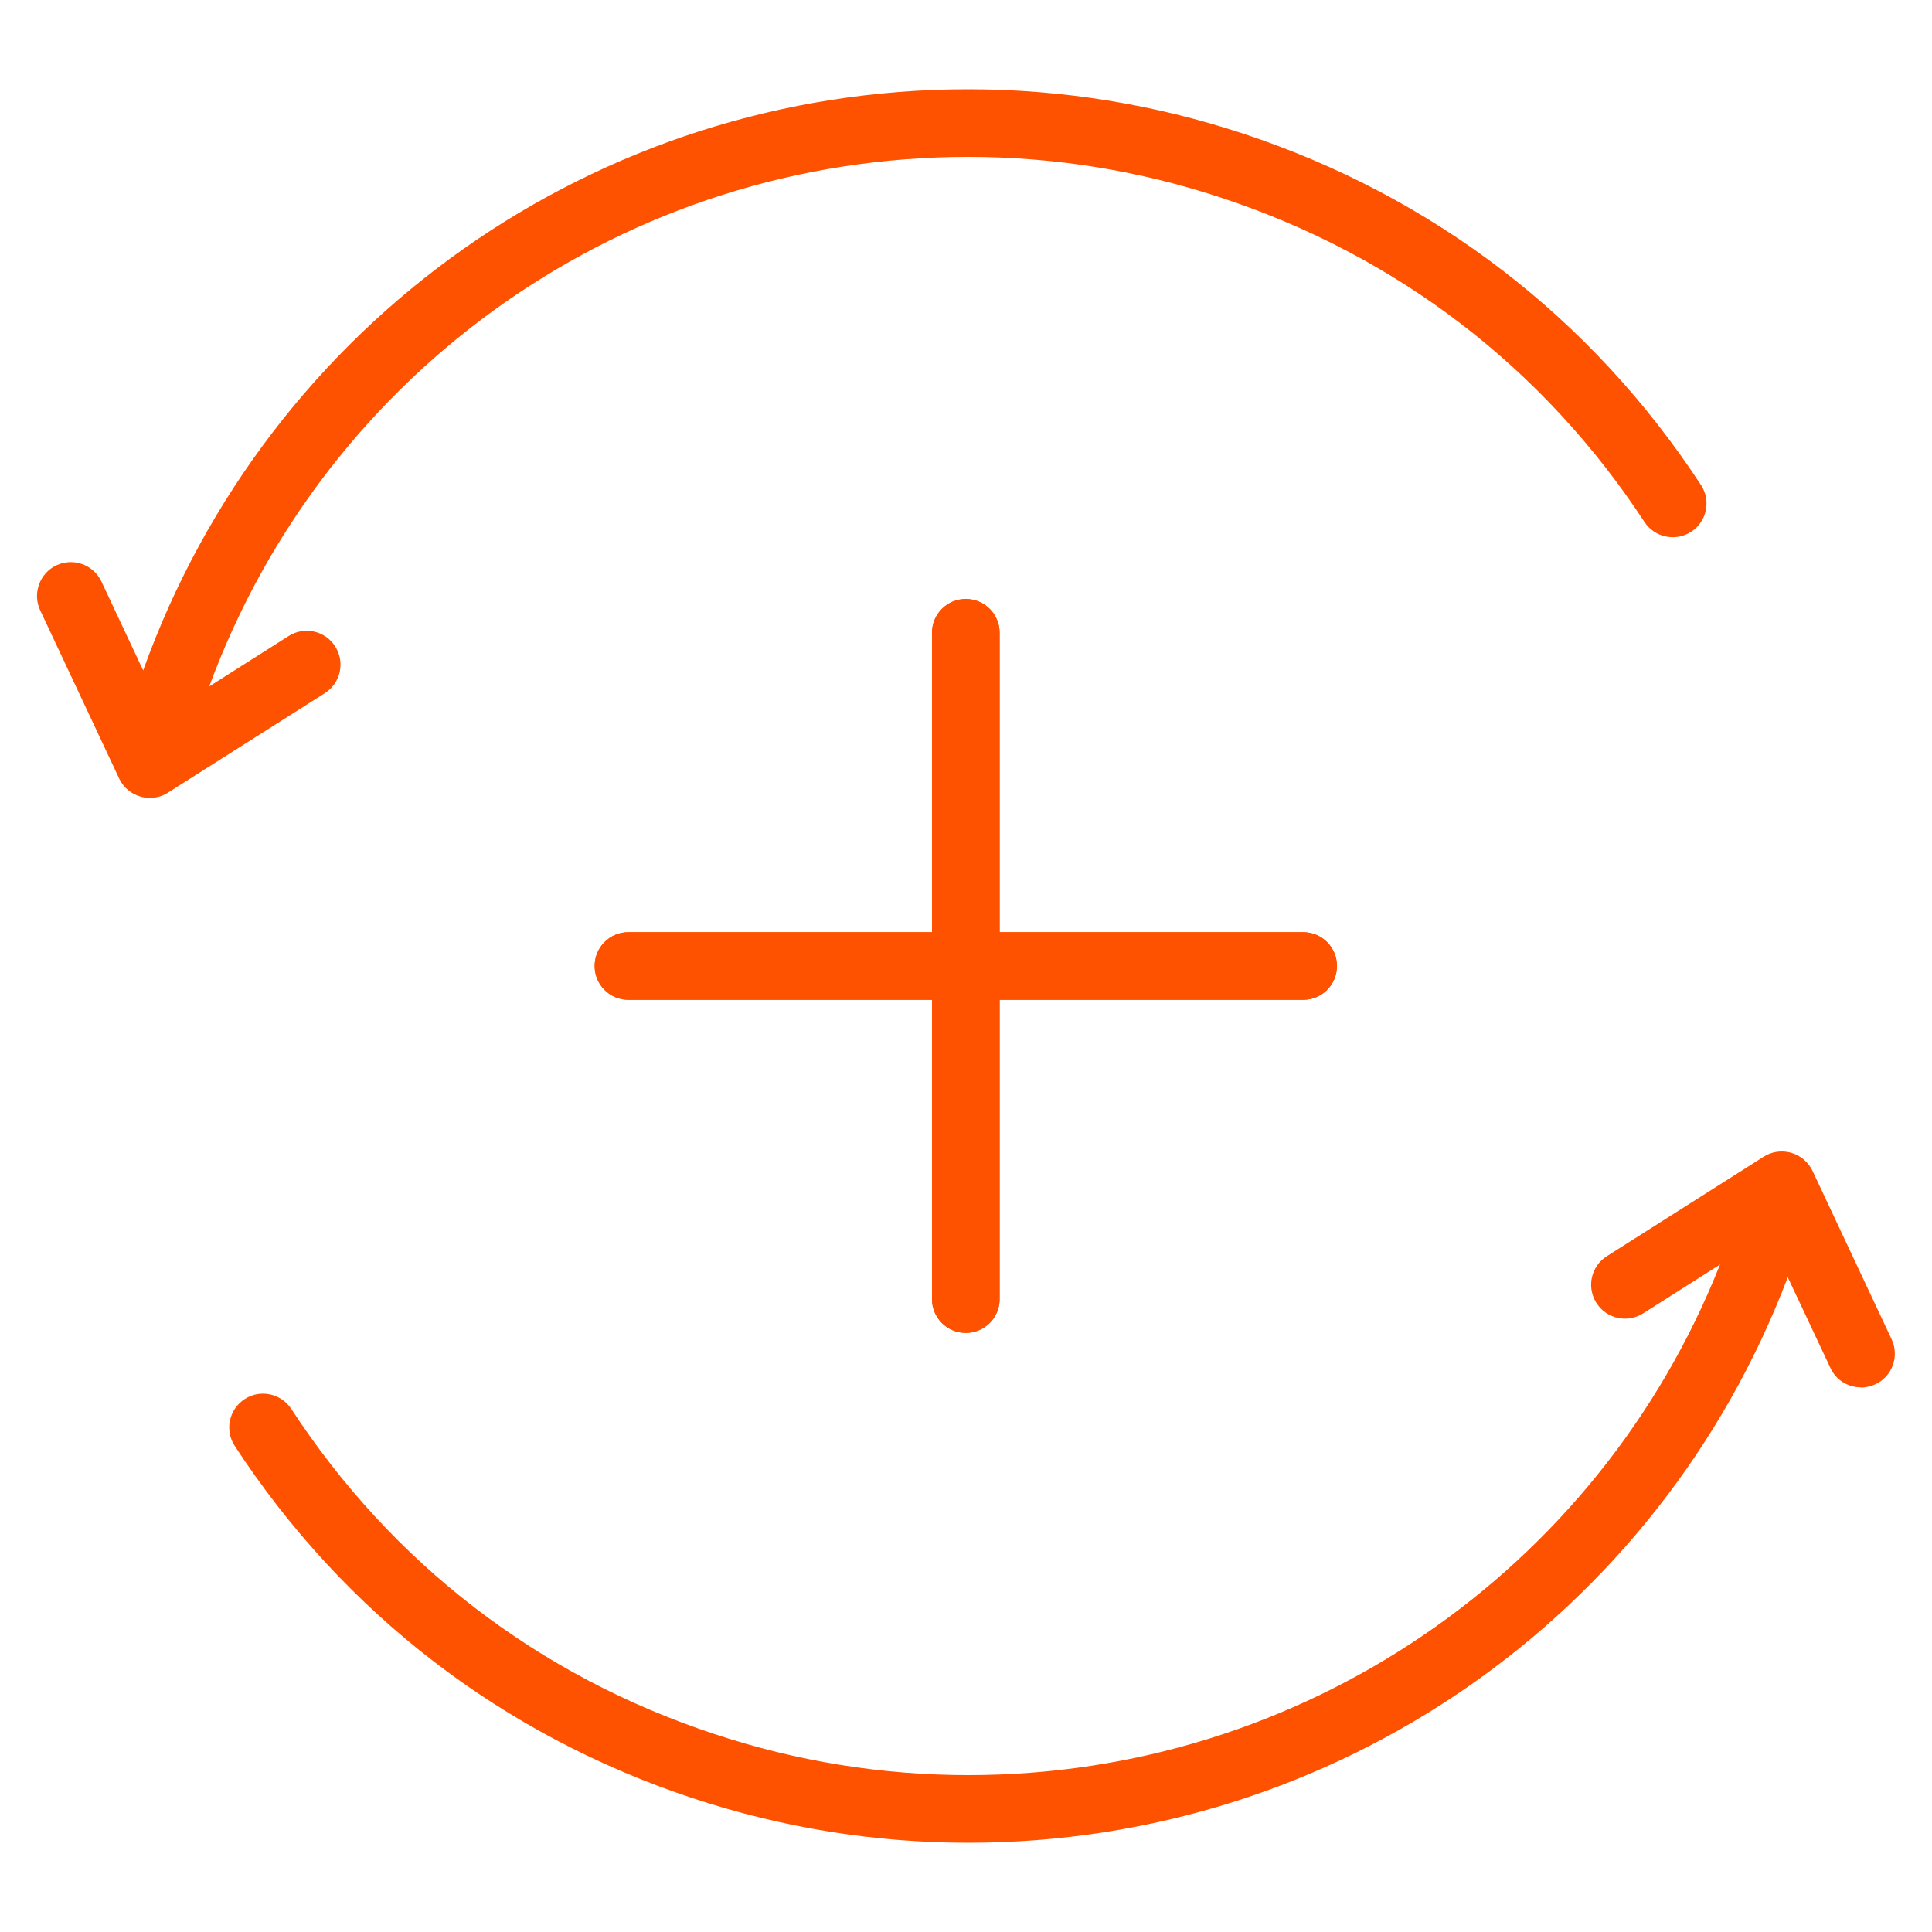
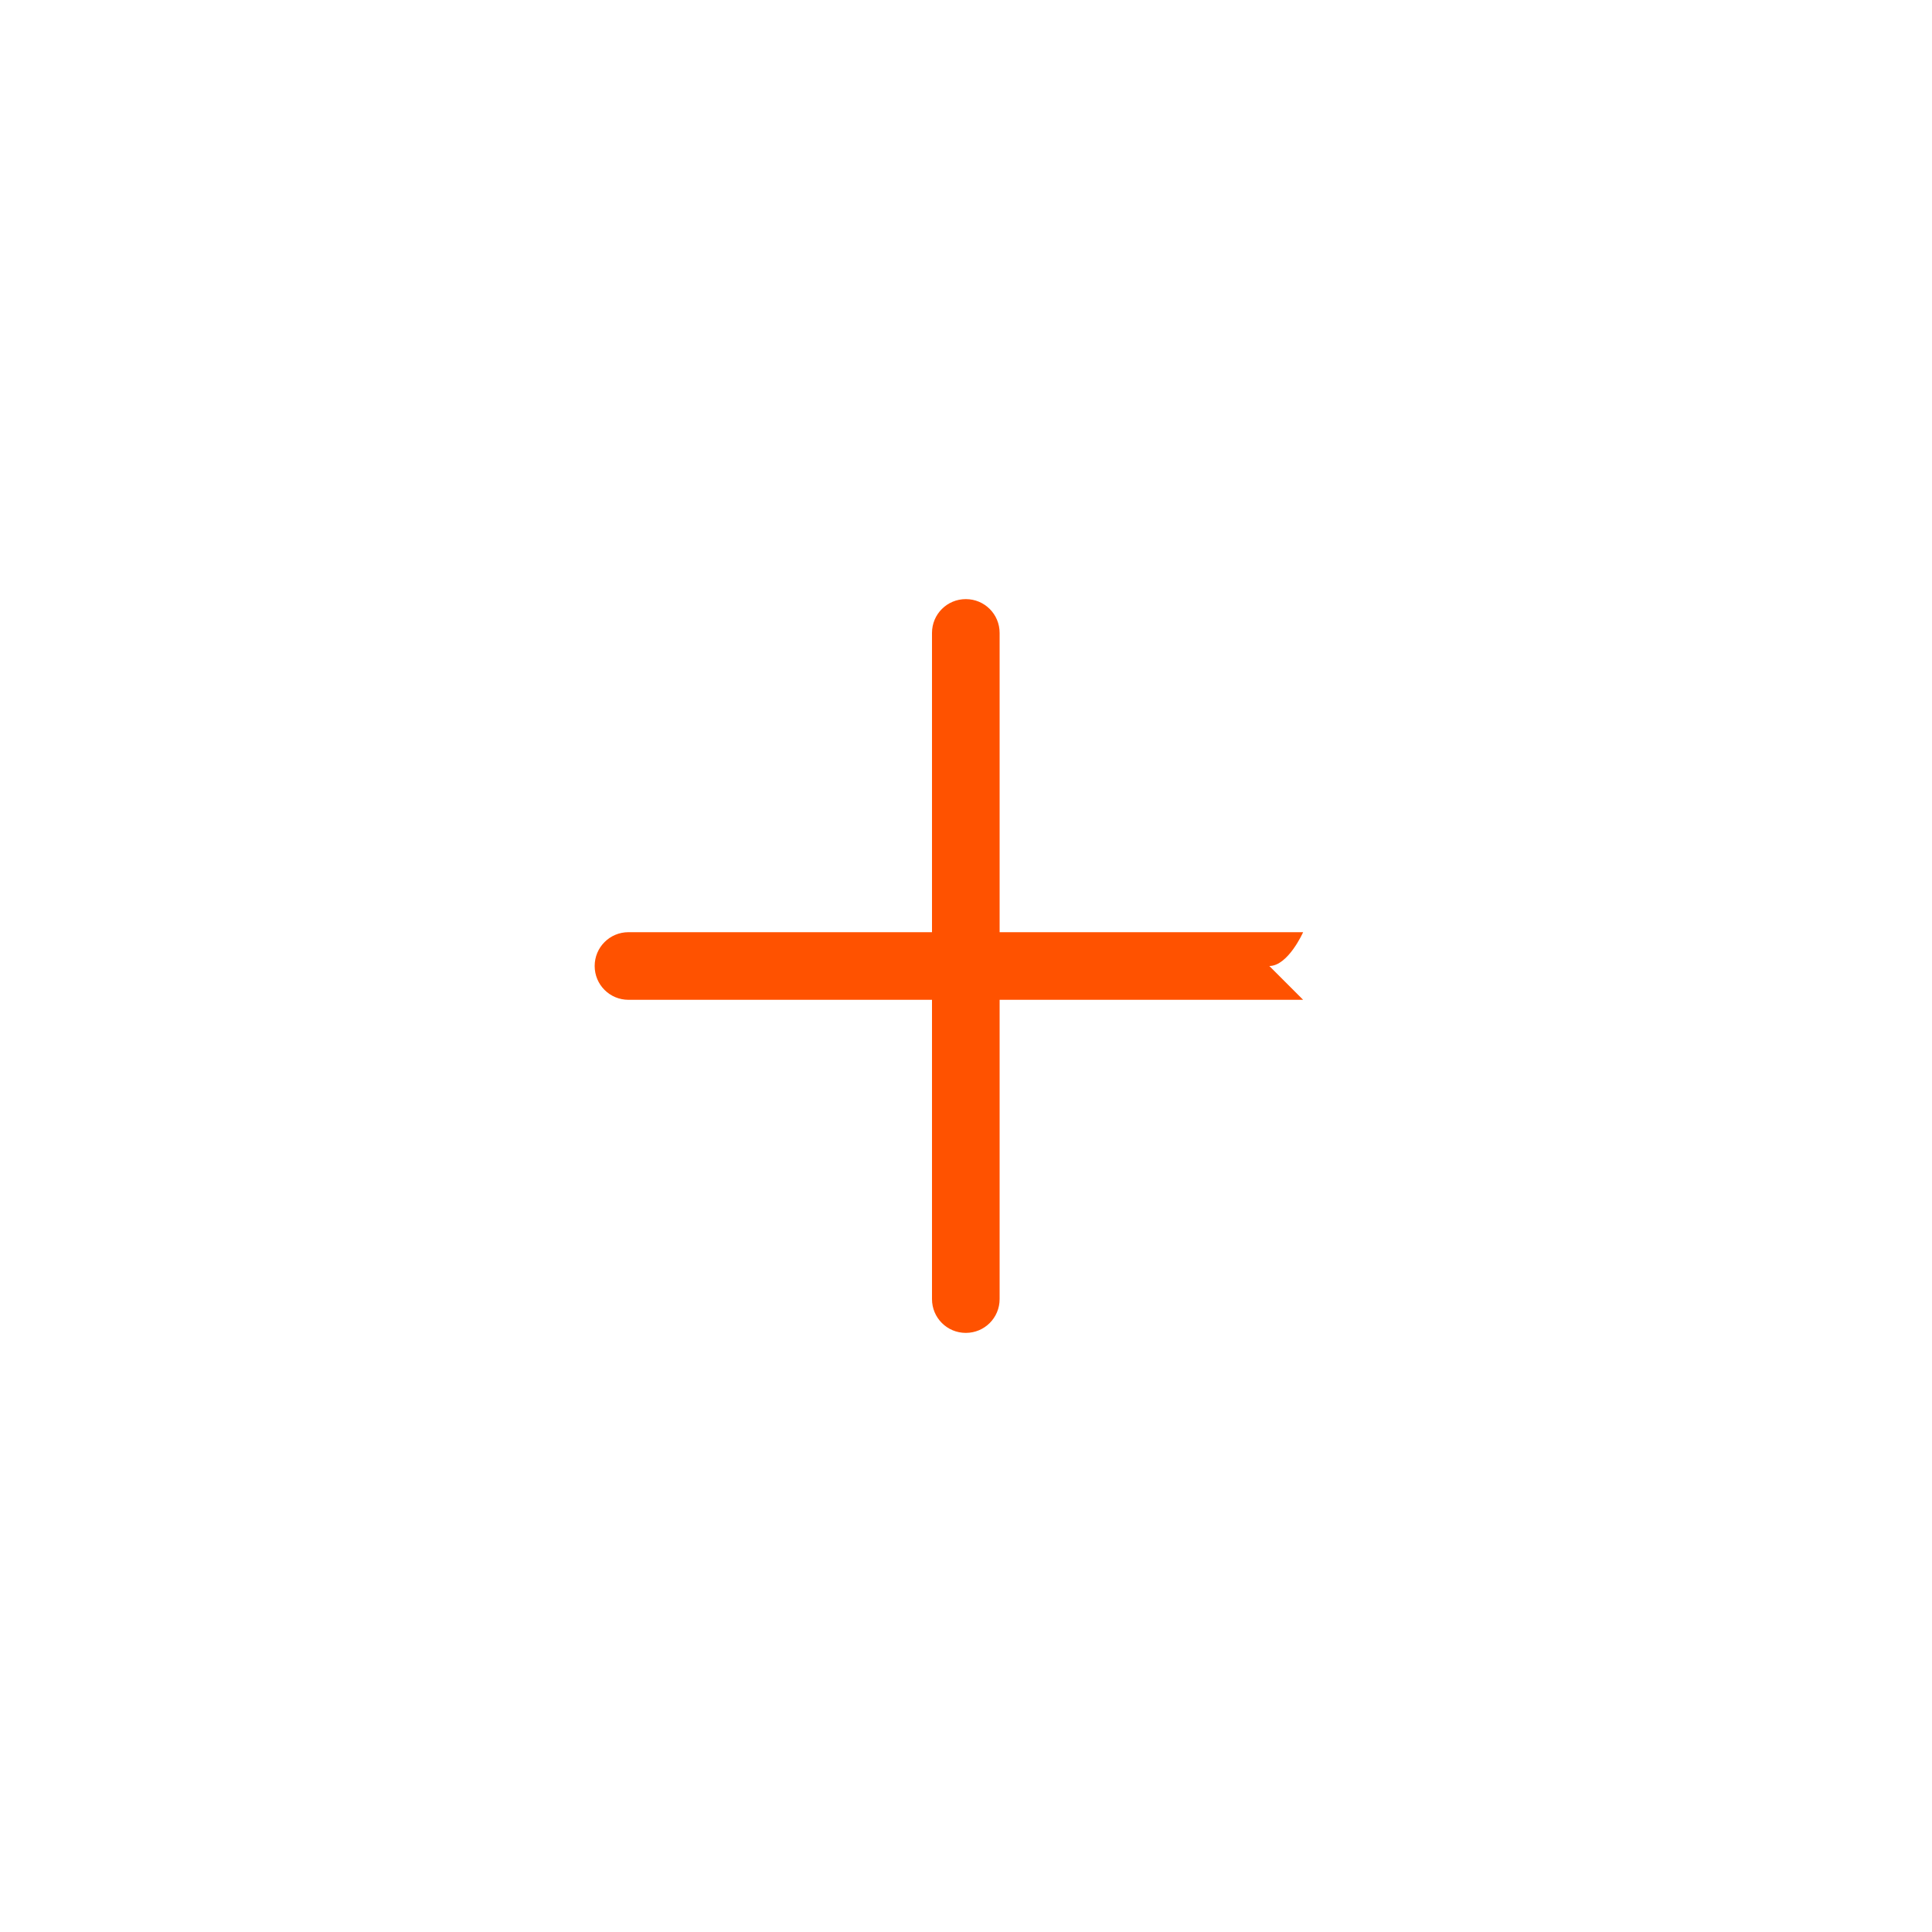
<svg xmlns="http://www.w3.org/2000/svg" id="Layer_1" viewBox="0 0 100 100">
  <path d="M49.99,68.99c-.97,0-1.75-.78-1.75-1.75v-34.48c0-.97.78-1.75,1.75-1.75s1.75.78,1.75,1.75v34.48c0,.97-.78,1.75-1.75,1.75Z" fill="#ff5200" stroke-width="0" />
-   <path d="M67.45,51.75h-34.92c-.97,0-1.75-.78-1.75-1.75s.78-1.75,1.75-1.75h34.92c.97,0,1.75.78,1.75,1.75s-.78,1.75-1.75,1.75Z" fill="#ff5200" stroke-width="0" />
-   <path d="M49.99,68.99c-.97,0-1.75-.78-1.75-1.75v-34.49c0-.97.78-1.75,1.75-1.75s1.75.78,1.75,1.75v34.49c0,.97-.78,1.75-1.75,1.75Z" fill="#ff5200" stroke-width="0" />
-   <path d="M67.45,51.75h-34.92c-.97,0-1.75-.78-1.75-1.75s.78-1.75,1.75-1.75h34.92c.97,0,1.75.78,1.75,1.75s-.78,1.75-1.75,1.75Z" fill="#ff5200" stroke-width="0" />
-   <path d="M92.12,61.9c-.92-.3-1.91.2-2.21,1.12l-.04.13c-.26.79-.54,1.56-.85,2.32-6.3,15.89-21.64,26.41-38.9,26.41-4.45,0-8.88-.71-13.15-2.13-9.1-3-16.66-8.82-21.89-16.82-.53-.81-1.62-1.04-2.42-.51-.81.53-1.04,1.61-.51,2.42,5.66,8.67,13.87,14.98,23.72,18.24,4.63,1.53,9.42,2.3,14.25,2.3,18.94,0,35.73-11.67,42.41-29.26.24-.62.46-1.25.67-1.88l.04-.14c.3-.91-.2-1.9-1.12-2.2Z" fill="#ff5200" stroke-width="0" />
-   <path d="M87.54,27.52c-.81.53-1.89.3-2.42-.5-5.23-7.98-12.79-13.77-21.86-16.77-4.27-1.42-8.69-2.13-13.15-2.13-17.62,0-33.23,10.96-39.28,27.41l4.11-2.61c.82-.52,1.9-.27,2.41.54.52.82.28,1.9-.54,2.42l-8.12,5.15c-.28.18-.61.27-.94.27-.16,0-.32-.02-.48-.07-.49-.14-.89-.48-1.1-.93l-4.09-8.71c-.41-.87-.03-1.92.84-2.33.88-.41,1.92-.03,2.33.84l2.16,4.6C13.88,16.65,30.89,4.62,50.11,4.62c4.83,0,9.62.77,14.25,2.3,9.83,3.25,18.02,9.54,23.68,18.18.53.8.31,1.89-.5,2.42Z" fill="#ff5200" stroke-width="0" />
-   <path d="M96.32,71.81c-.66,0-1.29-.37-1.58-1.01l-3.25-6.91-6.44,4.09c-.82.52-1.9.28-2.42-.54s-.28-1.9.54-2.42l8.12-5.15c.42-.27.94-.34,1.43-.2.48.14.88.48,1.1.94l4.09,8.71c.41.88.04,1.92-.84,2.33-.24.11-.49.17-.74.17h-.01Z" fill="#ff5200" stroke-width="0" />
+   <path d="M67.45,51.75h-34.92c-.97,0-1.75-.78-1.75-1.75s.78-1.75,1.75-1.75h34.92s-.78,1.75-1.75,1.75Z" fill="#ff5200" stroke-width="0" />
</svg>